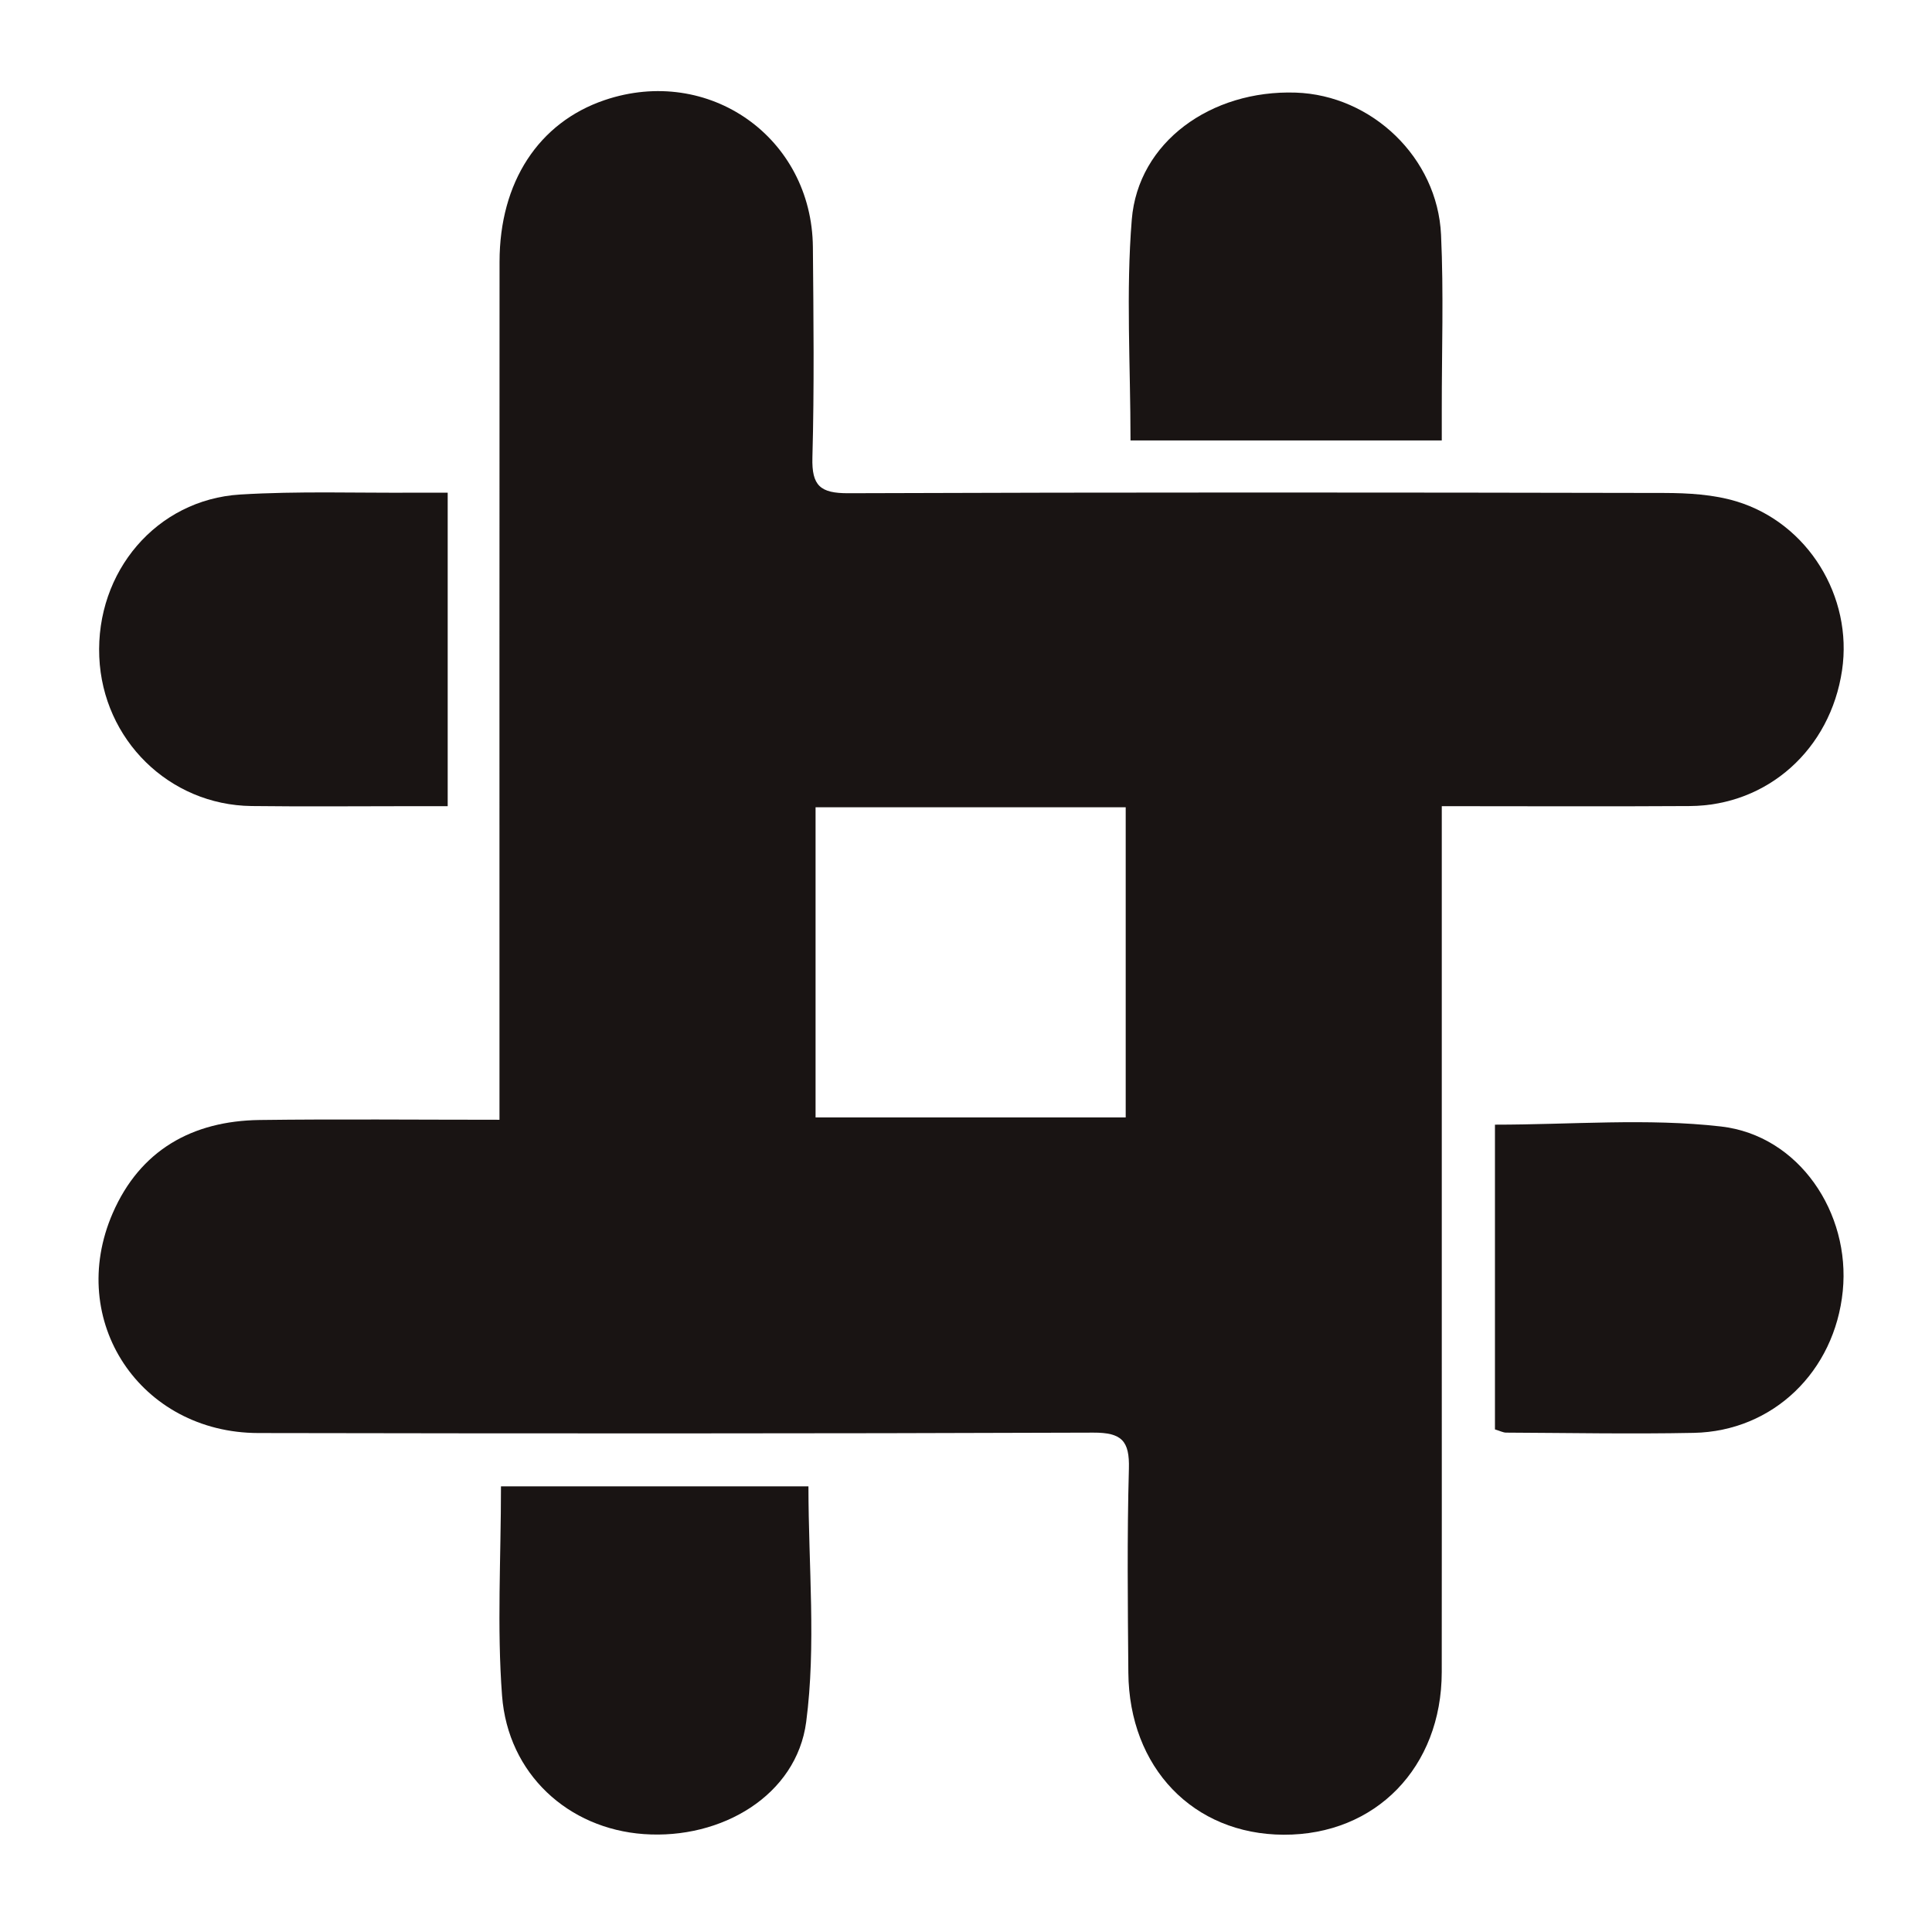
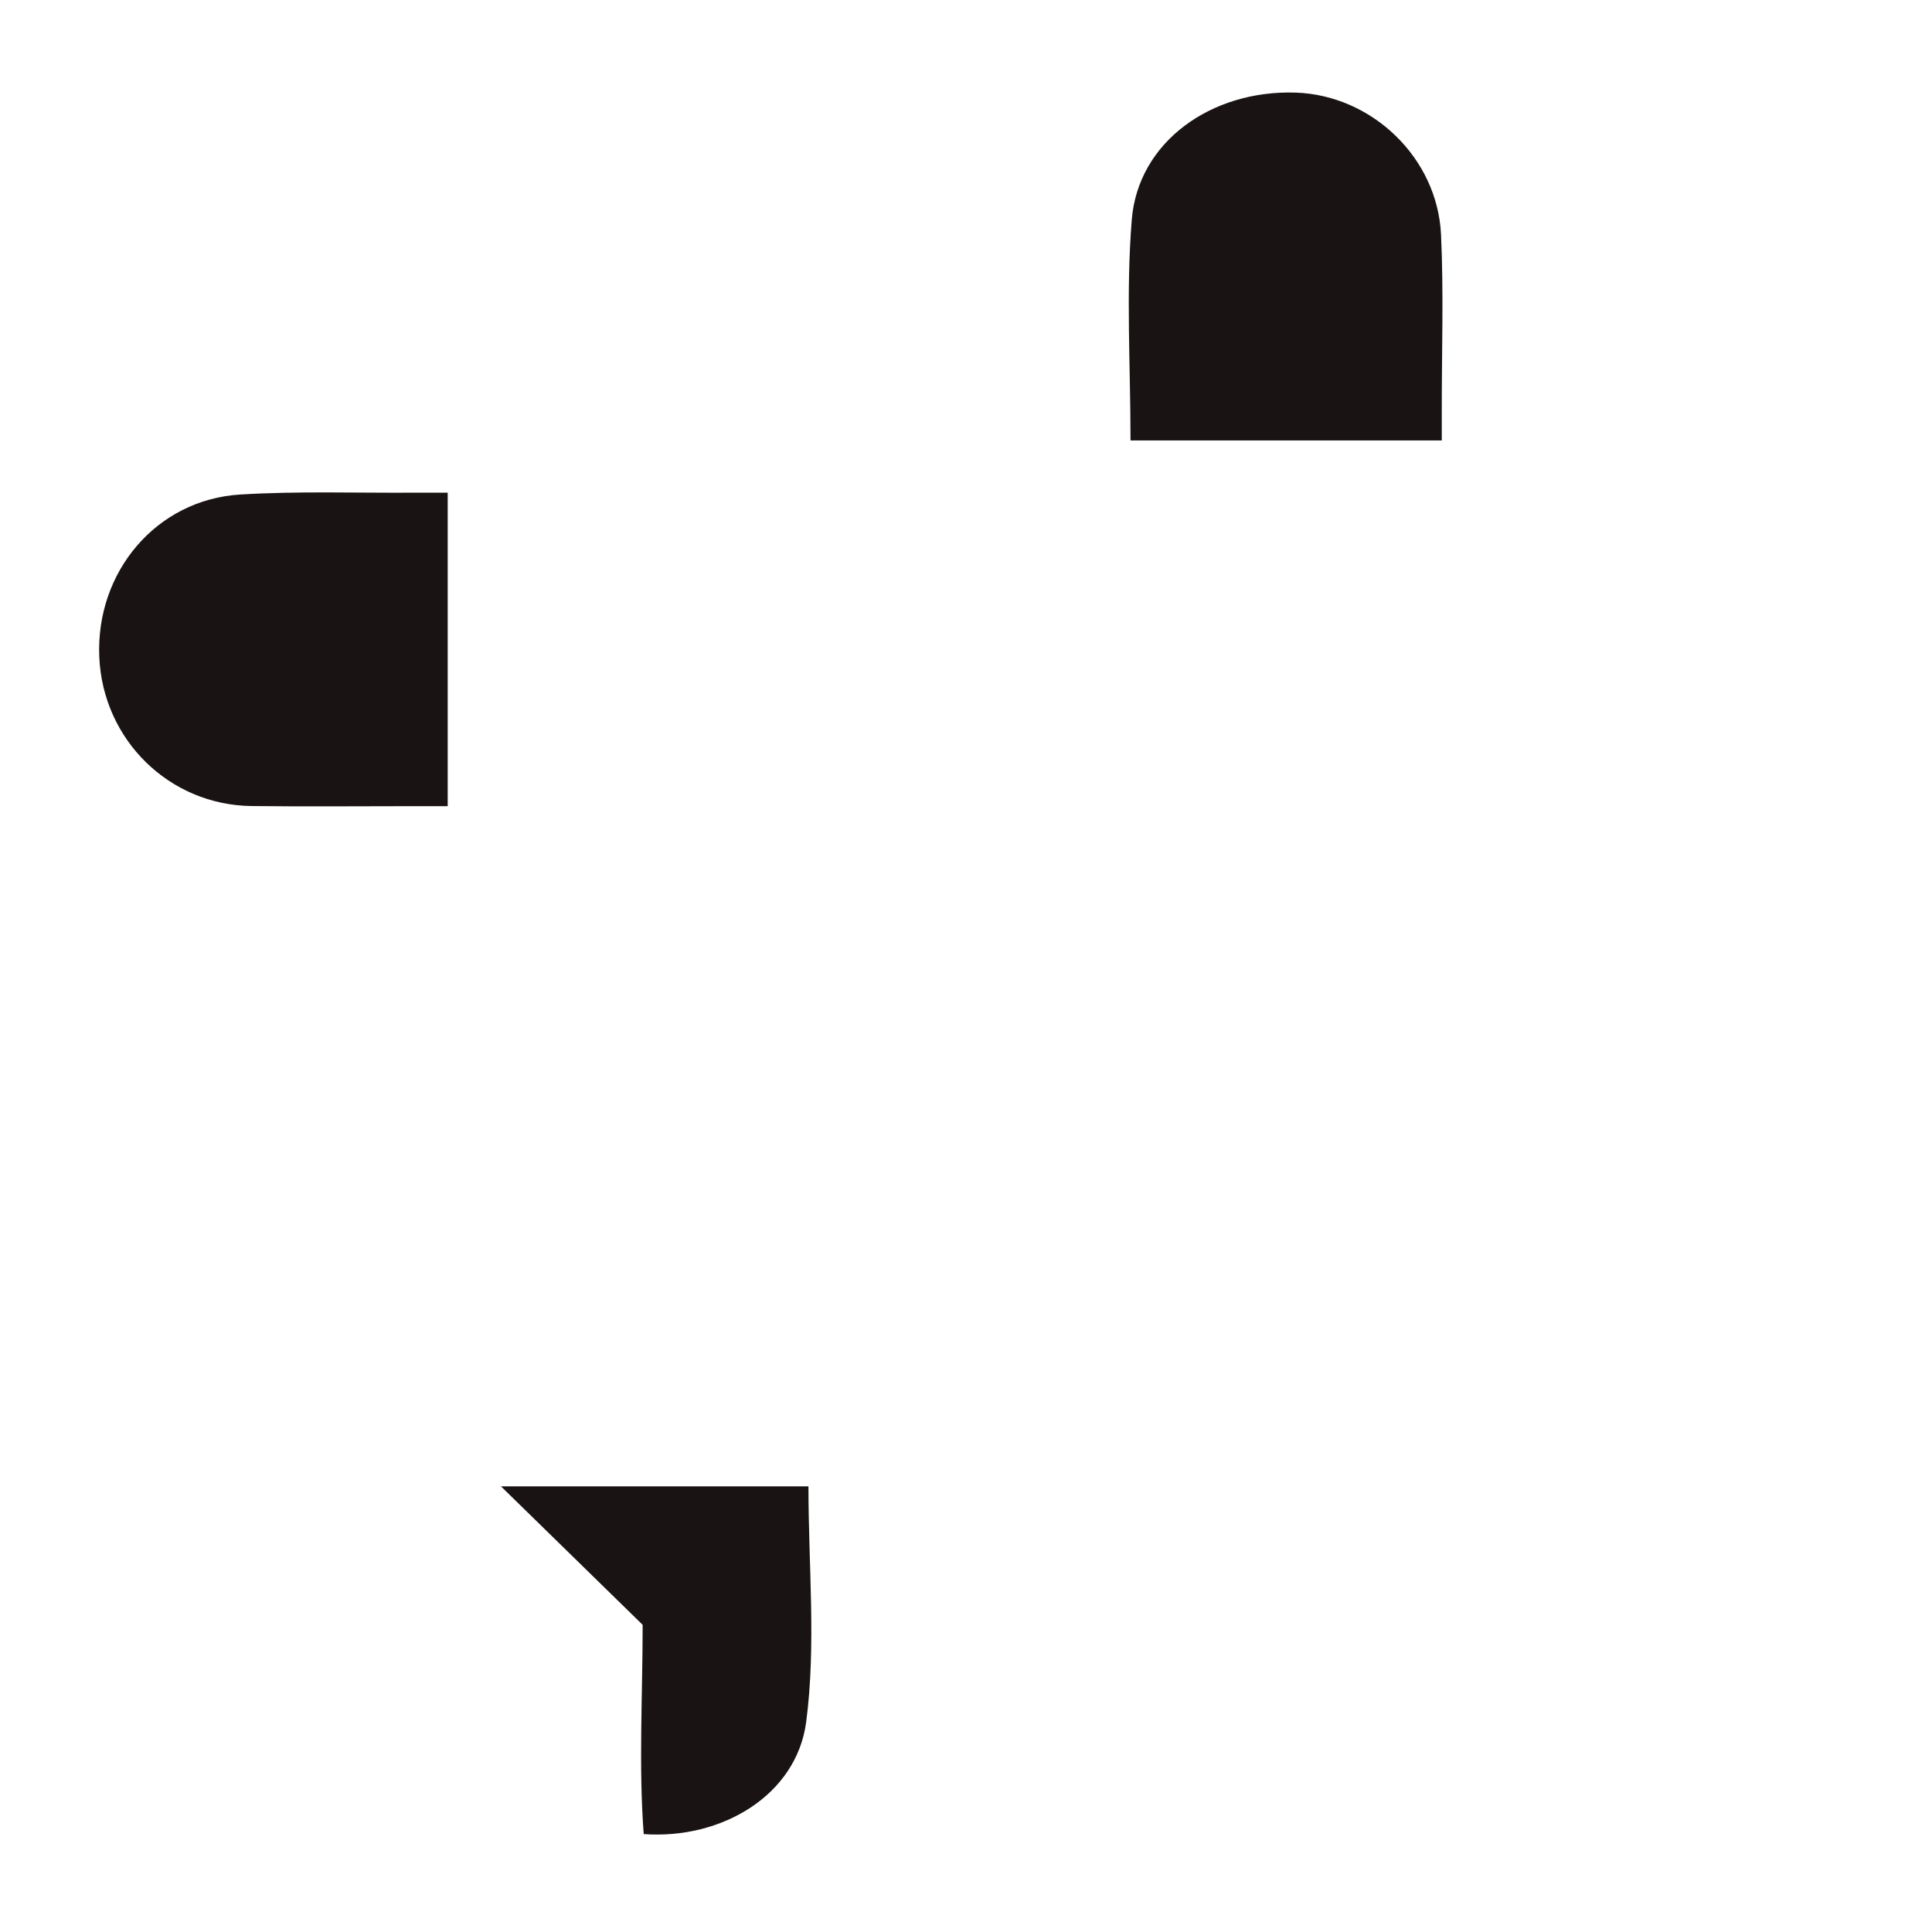
<svg xmlns="http://www.w3.org/2000/svg" xmlns:ns1="http://www.serif.com/" width="100%" height="100%" viewBox="0 0 699 699" version="1.1" xml:space="preserve" style="fill-rule:evenodd;clip-rule:evenodd;stroke-linejoin:round;stroke-miterlimit:2;">
  <rect id="Artboard1" x="-218" y="-1382" width="6611.21" height="2328.94" style="fill:none;" />
  <g id="Capa-1" ns1:id="Capa 1">
    <g>
-       <path d="M295.072,404.28l112.209,-0l-0,-112.208l-112.209,-0l0,112.208Zm226.567,-112.604l-0,197.966c-0,38.438 0.033,76.871 -0.013,115.309c-0.041,34.471 -23.912,58.987 -57.204,58.854c-32.675,-0.129 -55.908,-24.242 -56.183,-58.642c-0.2,-24.596 -0.483,-49.208 0.2,-73.787c0.279,-10.071 -2.588,-13.084 -12.883,-13.046c-100.7,0.367 -201.4,0.325 -302.1,0.146c-42.667,-0.075 -69.621,-40.575 -52.68,-79.542c9.892,-22.75 28.73,-33.4 53.159,-33.717c28.383,-0.366 56.775,-0.083 86.779,-0.083l-0,-14.1c0.004,-98.775 -0.033,-197.554 0.025,-296.333c0.017,-28.821 14.15,-50.375 37.983,-58.471c37.692,-12.796 75.046,13.479 75.384,53.217c0.22,25.366 0.52,50.75 -0.175,76.095c-0.284,10.242 2.875,12.946 12.995,12.909c98.396,-0.363 196.788,-0.292 295.184,-0.092c8.733,0.021 17.85,0.546 26.121,3.046c25.941,7.846 42.162,34.521 38.233,61.087c-4.233,28.6 -26.879,48.967 -55.113,49.142c-29.487,0.188 -58.983,0.042 -89.712,0.042" style="fill:#191413;fill-rule:nonzero;" />
-       <path d="M181.254,537.765l111.242,0c0,28.896 2.821,57.475 -0.812,85.205c-3.484,26.575 -30.625,42.629 -58.788,40.604c-27.325,-1.963 -49.112,-21.738 -51.254,-50.096c-1.867,-24.746 -0.388,-49.746 -0.388,-75.713" style="fill:#191413;fill-rule:nonzero;" />
+       <path d="M181.254,537.765l111.242,0c0,28.896 2.821,57.475 -0.812,85.205c-3.484,26.575 -30.625,42.629 -58.788,40.604c-1.867,-24.746 -0.388,-49.746 -0.388,-75.713" style="fill:#191413;fill-rule:nonzero;" />
      <path d="M409.021,159.35c0,-27.1 -1.679,-53.655 0.458,-79.892c2.28,-28.054 28.65,-46.971 59.317,-45.95c27.496,0.921 51.283,23.504 52.575,51.417c0.979,21.066 0.242,42.208 0.267,63.316c0.004,3.421 -0,6.838 -0,11.109l-112.617,-0Z" style="fill:#191413;fill-rule:nonzero;" />
-       <path d="M540.876,517.164l0,-110.258c27.713,-0 55.042,-2.396 81.75,0.654c28.3,3.233 46.913,31.296 44.092,59.521c-2.913,29.154 -25.238,50.766 -53.925,51.333c-22.621,0.45 -45.259,0.013 -67.892,-0.087c-1.067,-0.005 -2.133,-0.596 -4.025,-1.163" style="fill:#191413;fill-rule:nonzero;" />
      <path d="M161.976,178.251l0,113.421l-12.258,0c-19.571,0 -39.146,0.192 -58.712,-0.046c-29.817,-0.362 -53.813,-24.008 -55.088,-53.946c-1.312,-30.791 20.671,-56.908 50.988,-58.762c21.029,-1.283 42.183,-0.521 63.283,-0.663c3.425,-0.025 6.846,-0.004 11.787,-0.004" style="fill:#191413;fill-rule:nonzero;" />
    </g>
  </g>
</svg>